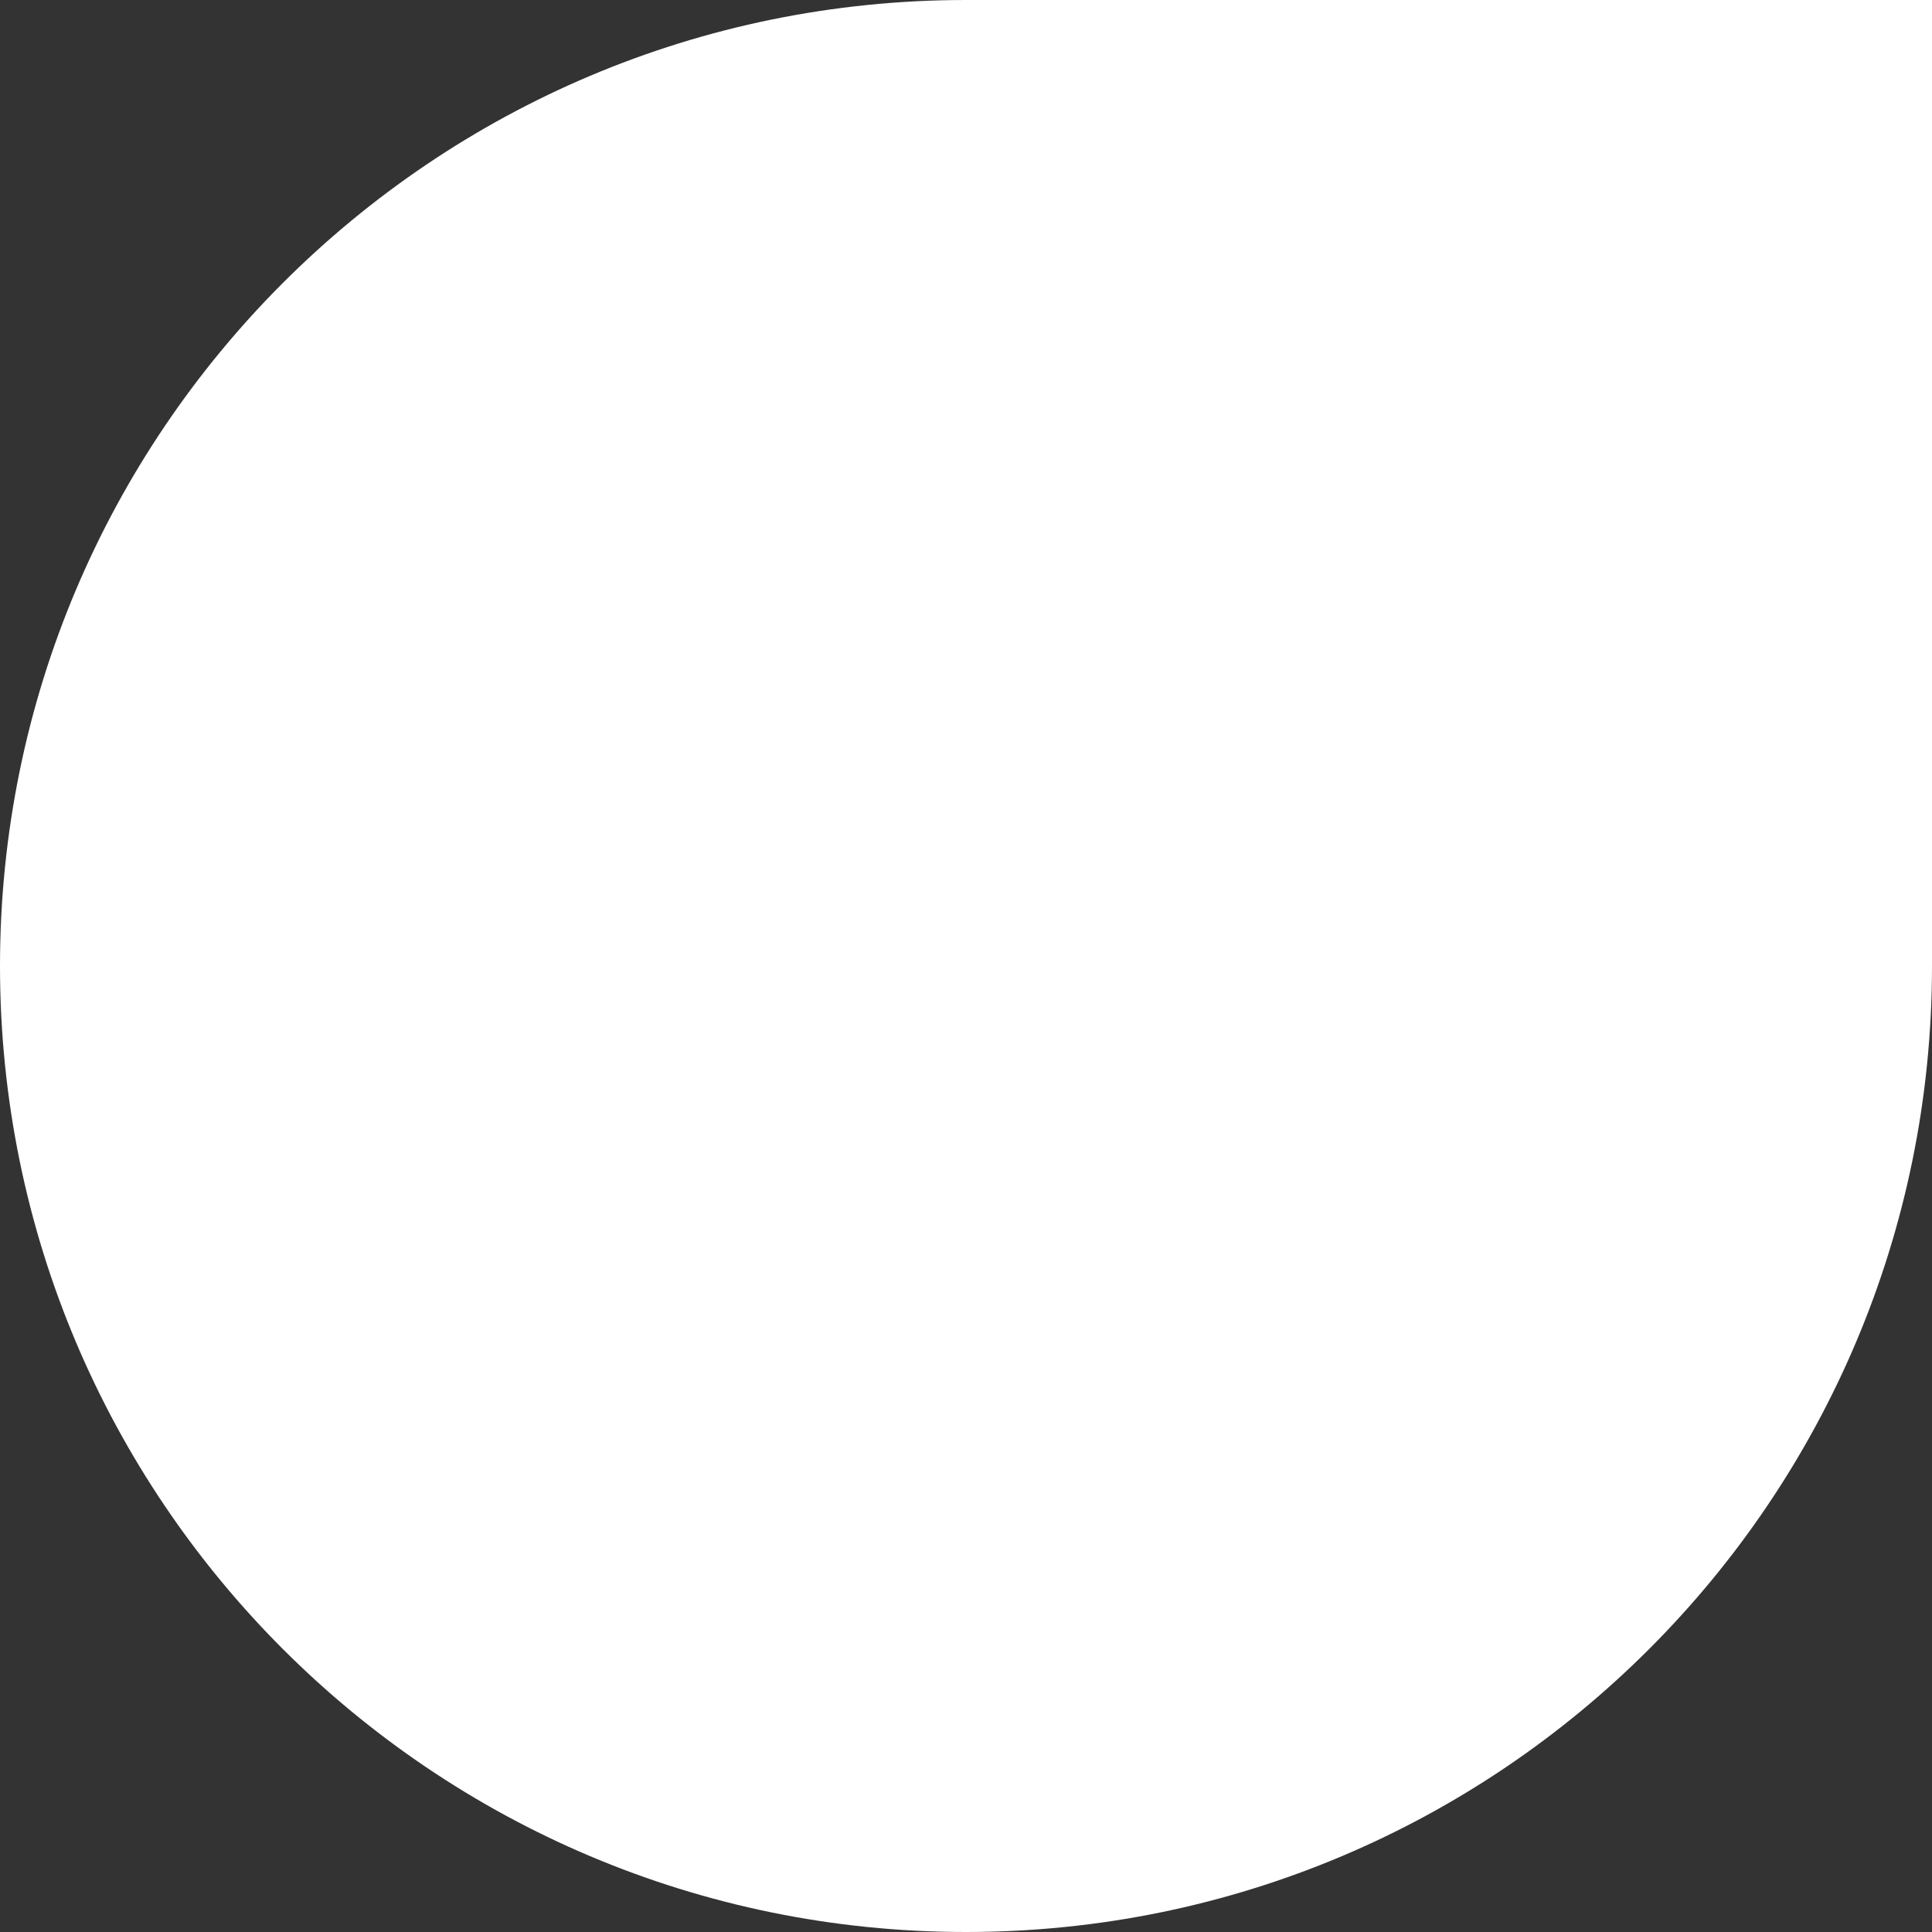
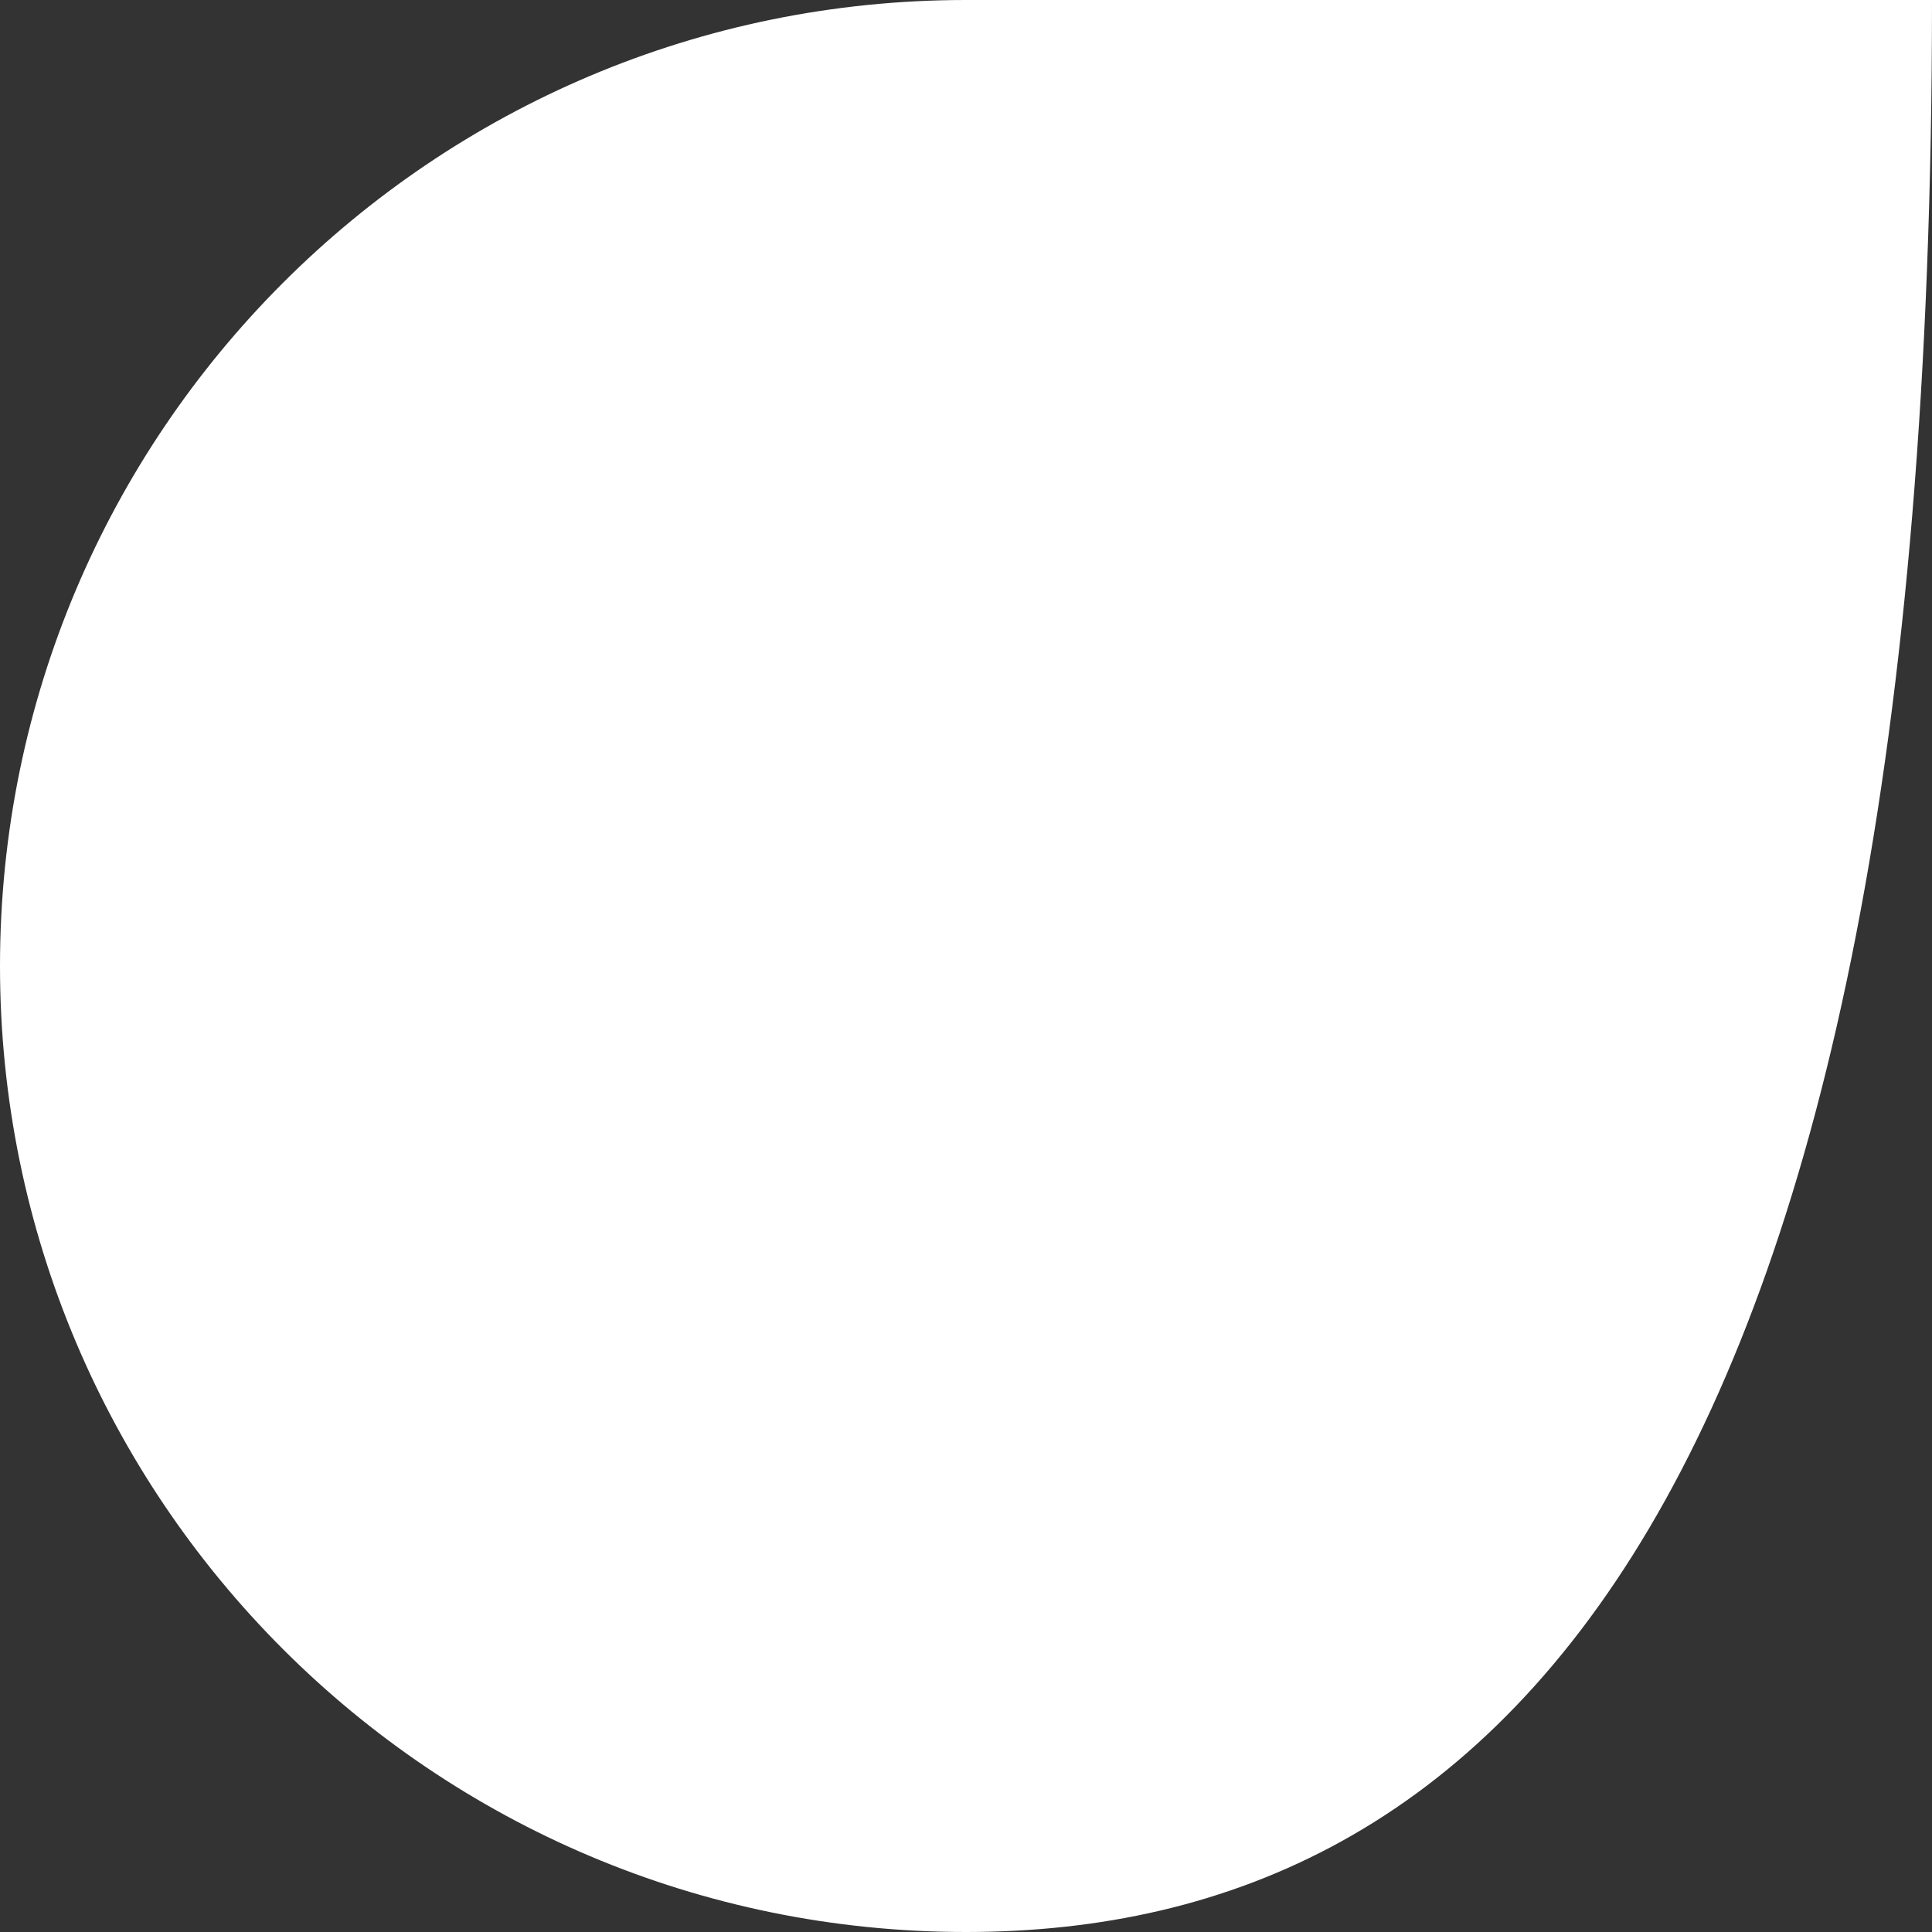
<svg xmlns="http://www.w3.org/2000/svg" width="11" height="11" viewBox="0 0 11 11" fill="none">
  <rect x="0" y="0" width="11" height="11" fill="#333333" stroke="none" />
-   <path d="M0 5.5C0 2.462 2.462 0 5.5 0L11 0V5.5C11 8.538 8.538 11 5.5 11C2.462 11 0 8.538 0 5.5Z" fill="white" />
+   <path d="M0 5.5C0 2.462 2.462 0 5.5 0L11 0C11 8.538 8.538 11 5.5 11C2.462 11 0 8.538 0 5.5Z" fill="white" />
</svg>